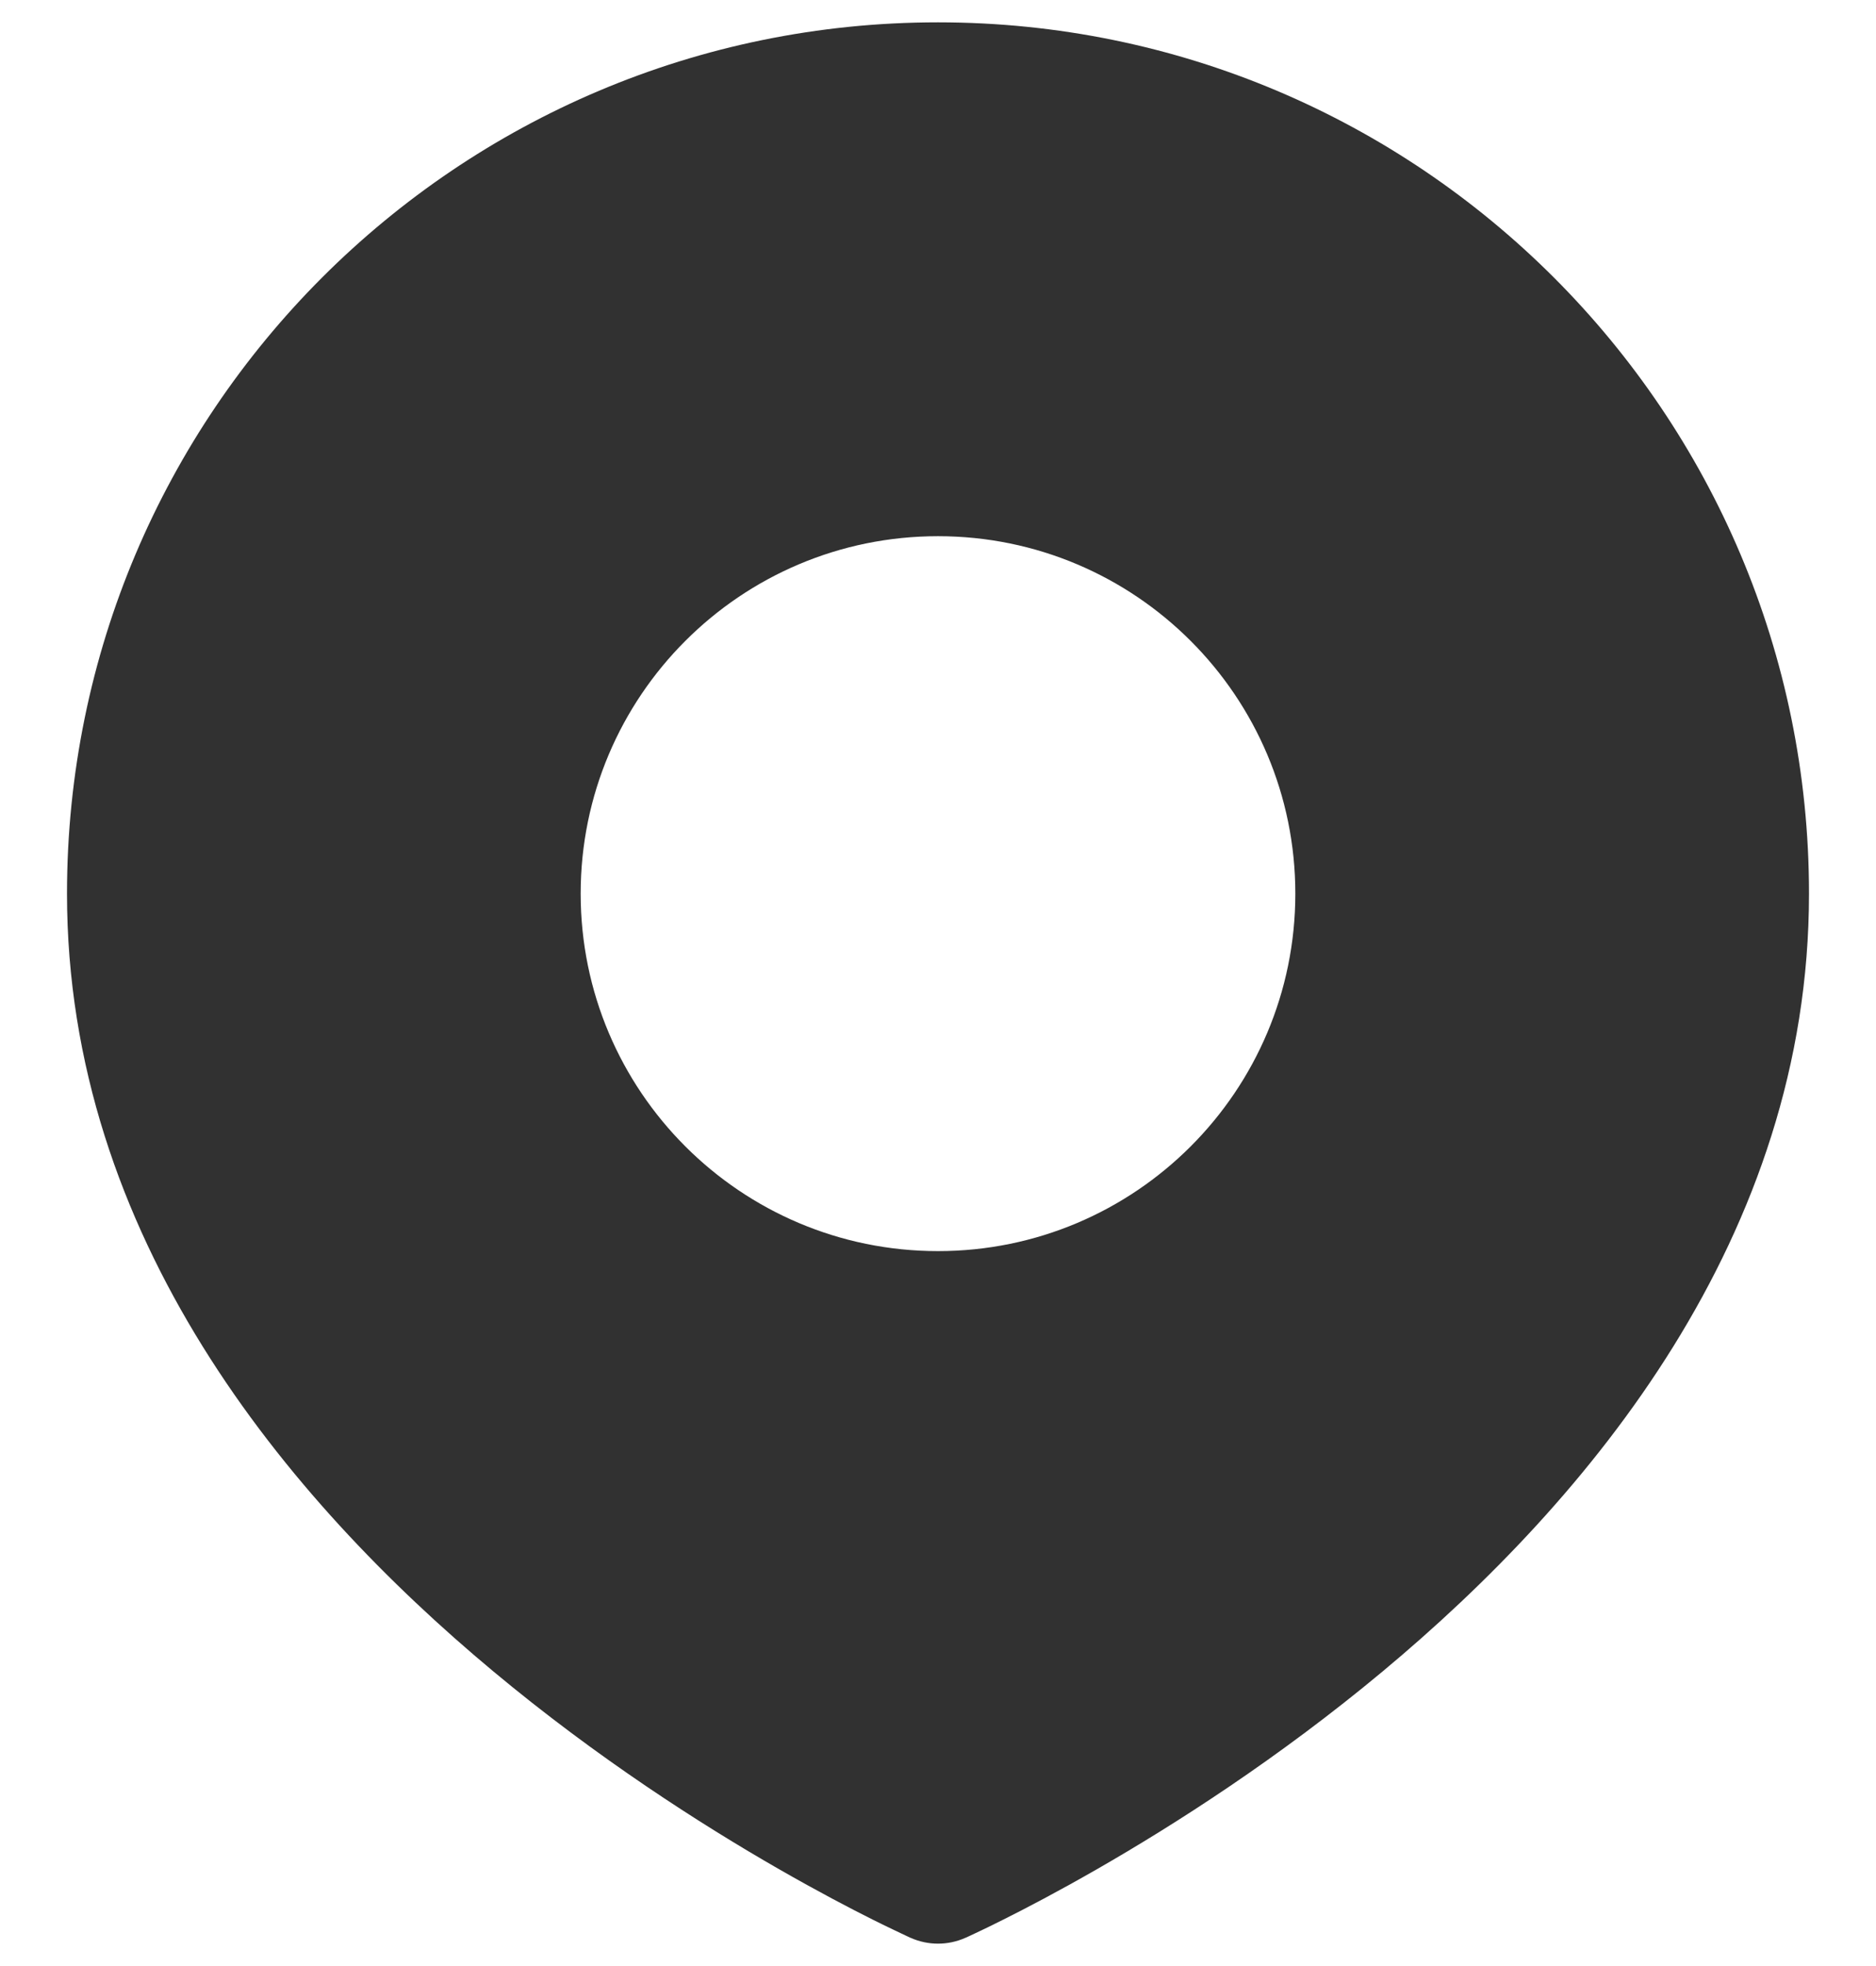
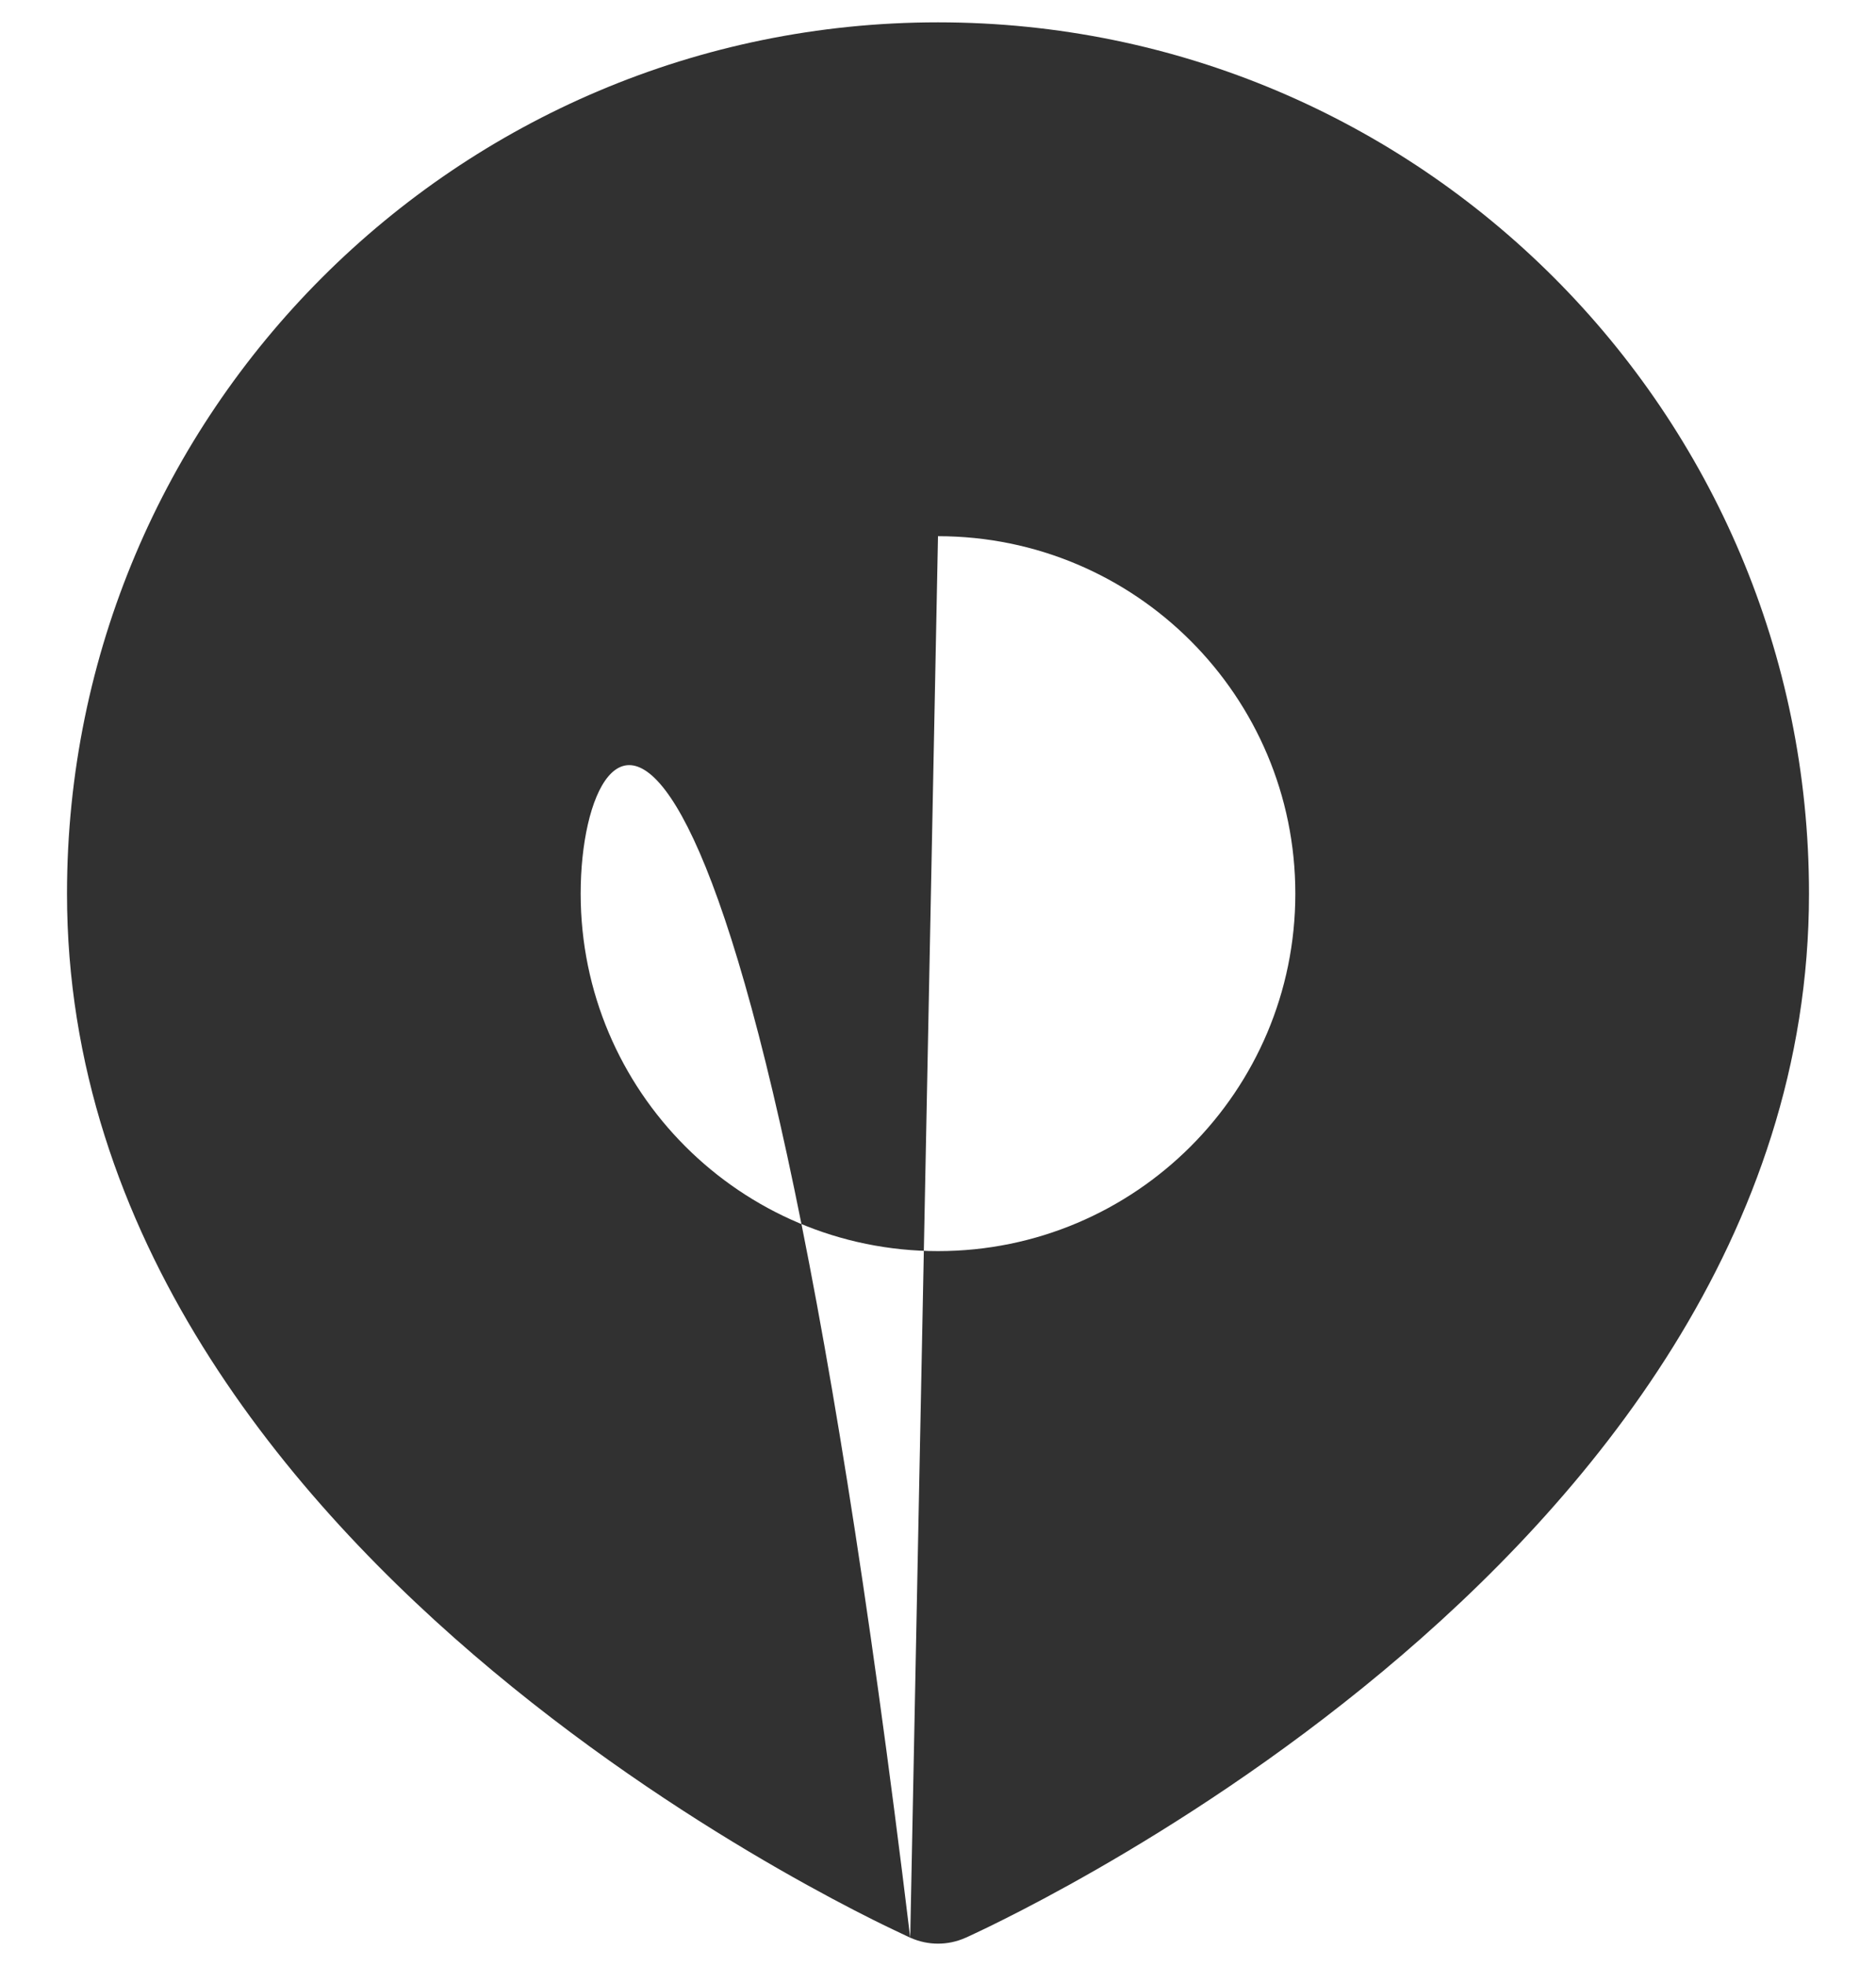
<svg xmlns="http://www.w3.org/2000/svg" width="21" height="22" viewBox="0 0 21 22" fill="none">
-   <path fill-rule="evenodd" clip-rule="evenodd" d="M10.189 21.683L10.195 21.685C10.389 21.771 10.611 21.771 10.805 21.685L10.808 21.684C10.831 21.673 10.887 21.648 10.92 21.632C10.991 21.599 11.093 21.55 11.222 21.485C11.479 21.357 11.844 21.166 12.28 20.916C13.15 20.417 14.313 19.674 15.48 18.701C17.789 16.777 20.25 13.836 20.25 10C20.25 4.615 15.885 0.25 10.5 0.25C5.115 0.25 0.75 4.615 0.75 10C0.75 13.836 3.211 16.777 5.52 18.701C6.687 19.674 7.85 20.417 8.72 20.916C9.156 21.166 9.521 21.357 9.778 21.485C9.903 21.548 10.113 21.647 10.189 21.683ZM10.5 6C8.291 6 6.5 7.791 6.5 10C6.5 12.209 8.291 14 10.5 14C12.709 14 14.5 12.209 14.5 10C14.5 7.791 12.709 6 10.5 6Z" fill="#313131" />
+   <path fill-rule="evenodd" clip-rule="evenodd" d="M10.189 21.683L10.195 21.685C10.389 21.771 10.611 21.771 10.805 21.685L10.808 21.684C10.831 21.673 10.887 21.648 10.92 21.632C10.991 21.599 11.093 21.55 11.222 21.485C11.479 21.357 11.844 21.166 12.28 20.916C13.15 20.417 14.313 19.674 15.48 18.701C17.789 16.777 20.25 13.836 20.25 10C20.25 4.615 15.885 0.25 10.5 0.25C5.115 0.25 0.75 4.615 0.75 10C0.75 13.836 3.211 16.777 5.52 18.701C6.687 19.674 7.85 20.417 8.72 20.916C9.156 21.166 9.521 21.357 9.778 21.485C9.903 21.548 10.113 21.647 10.189 21.683ZC8.291 6 6.5 7.791 6.5 10C6.5 12.209 8.291 14 10.5 14C12.709 14 14.5 12.209 14.5 10C14.5 7.791 12.709 6 10.5 6Z" fill="#313131" />
</svg>